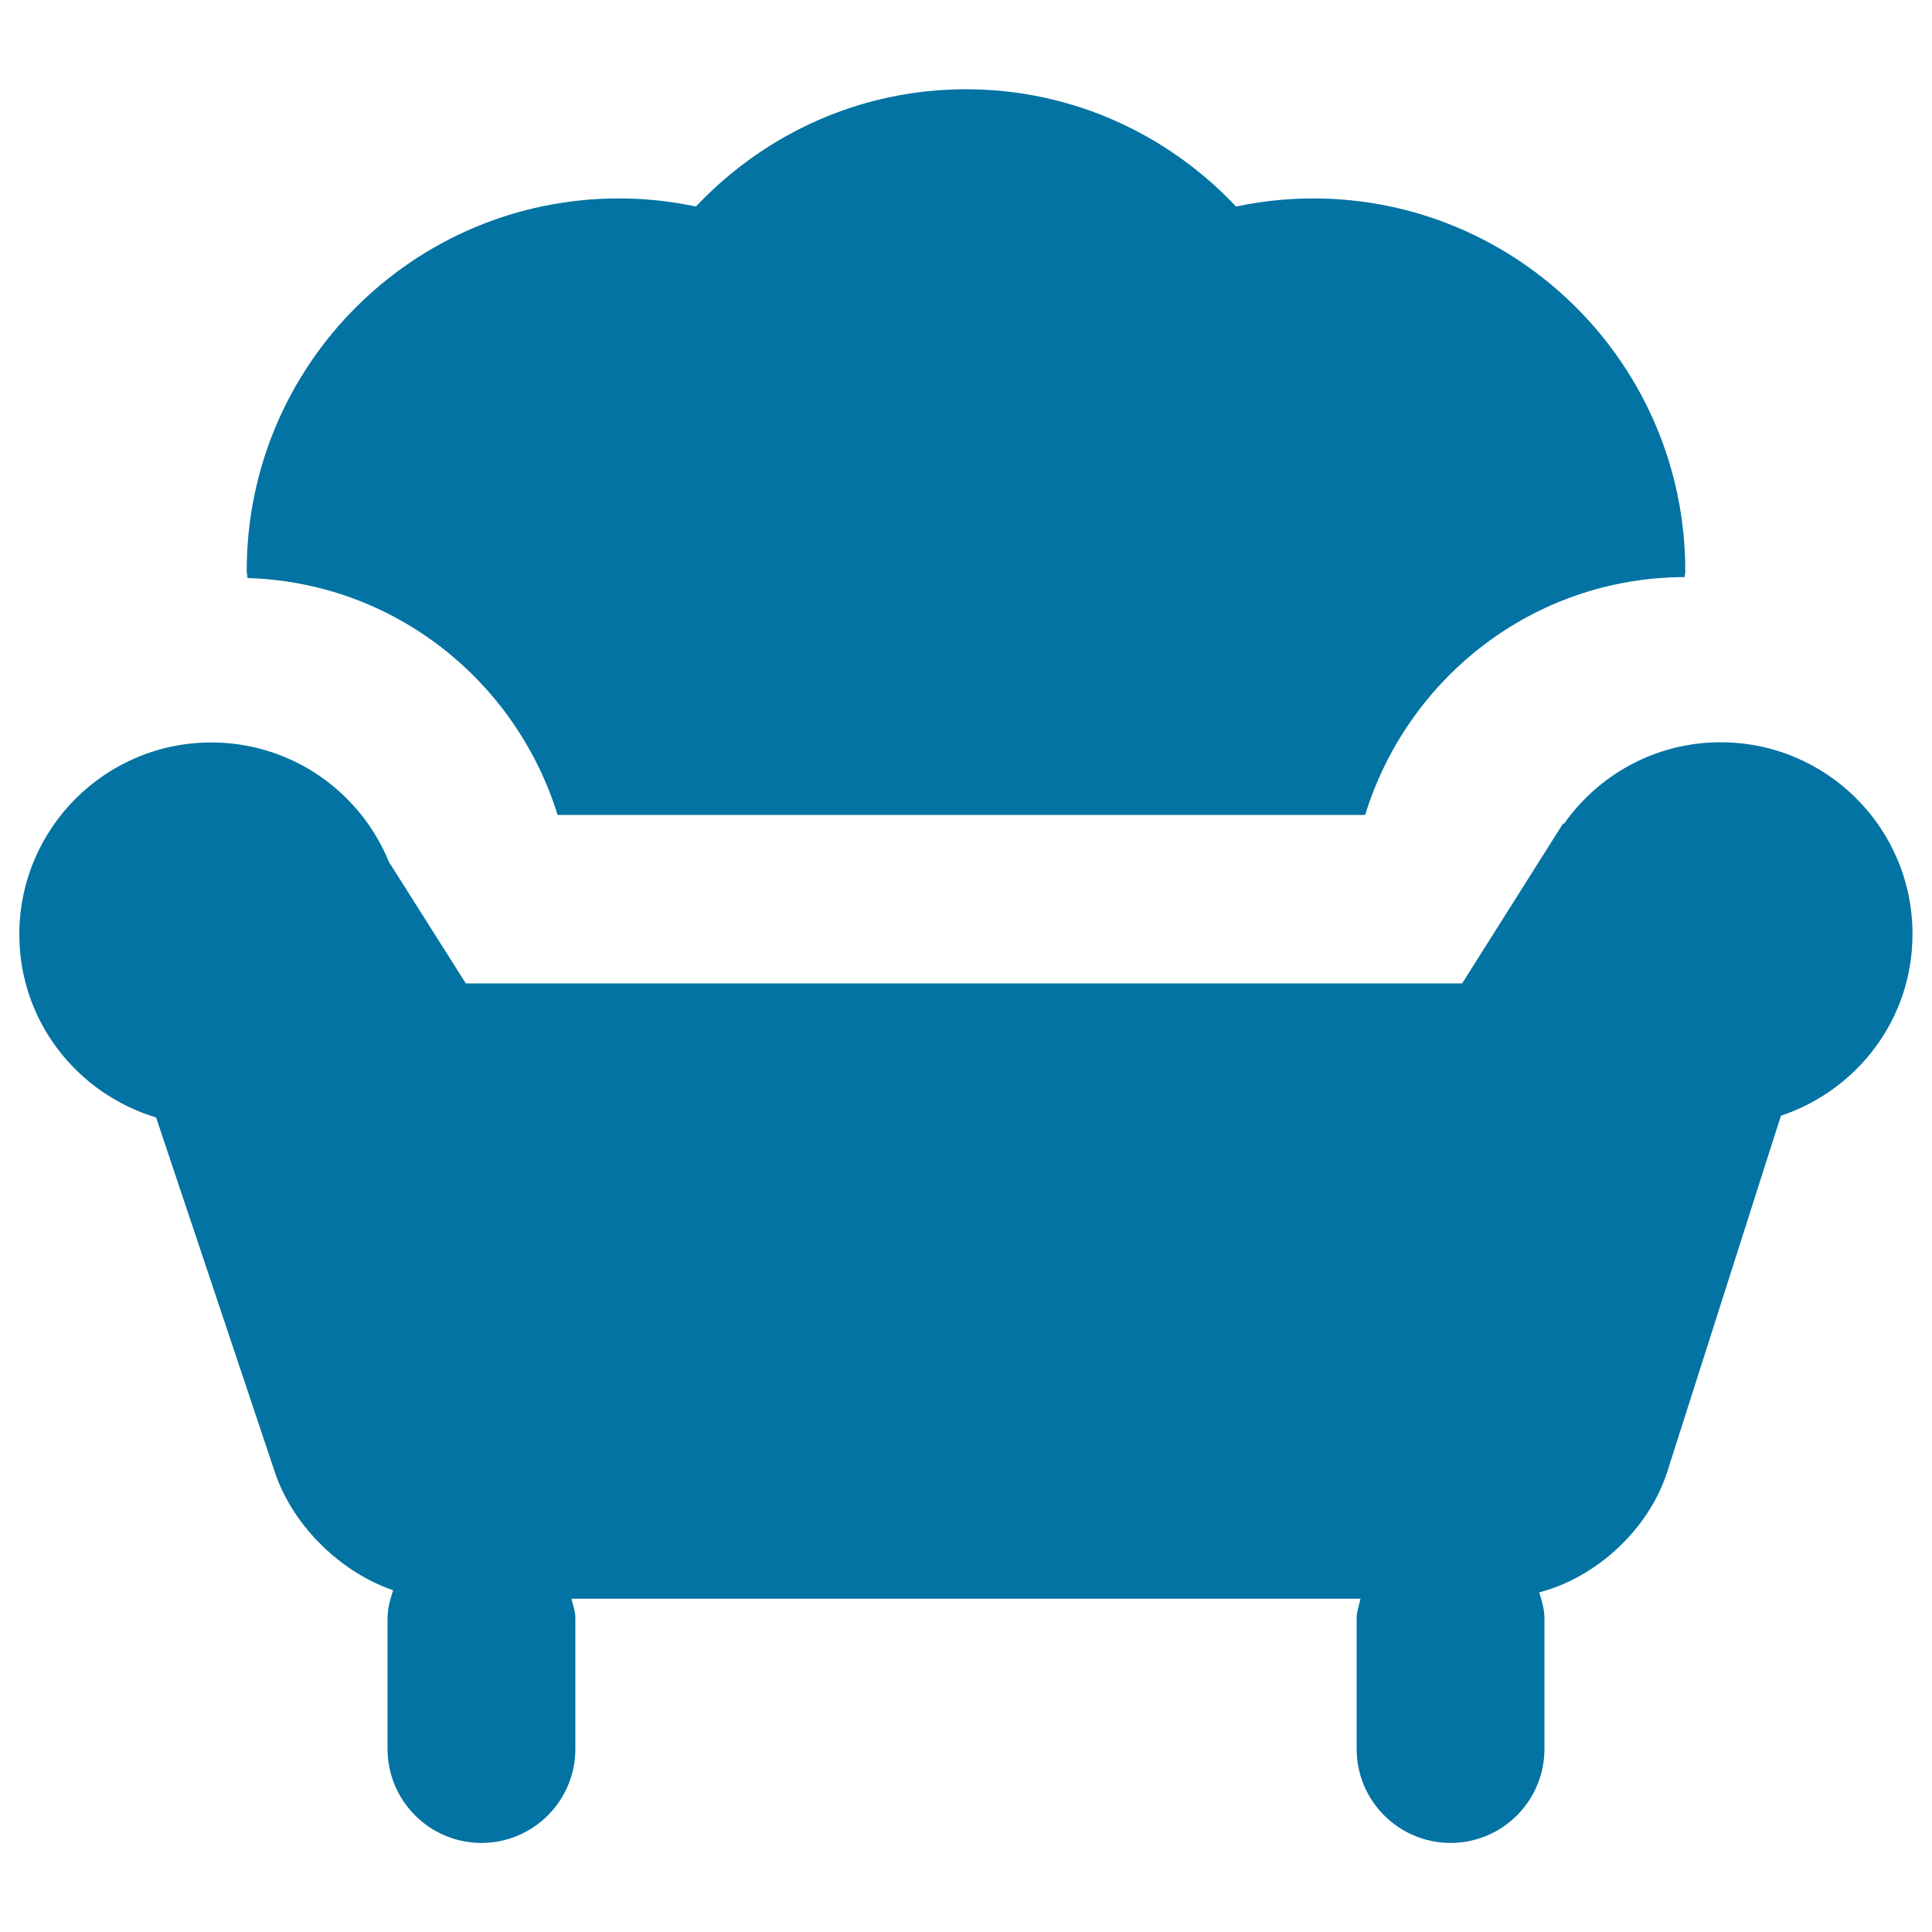
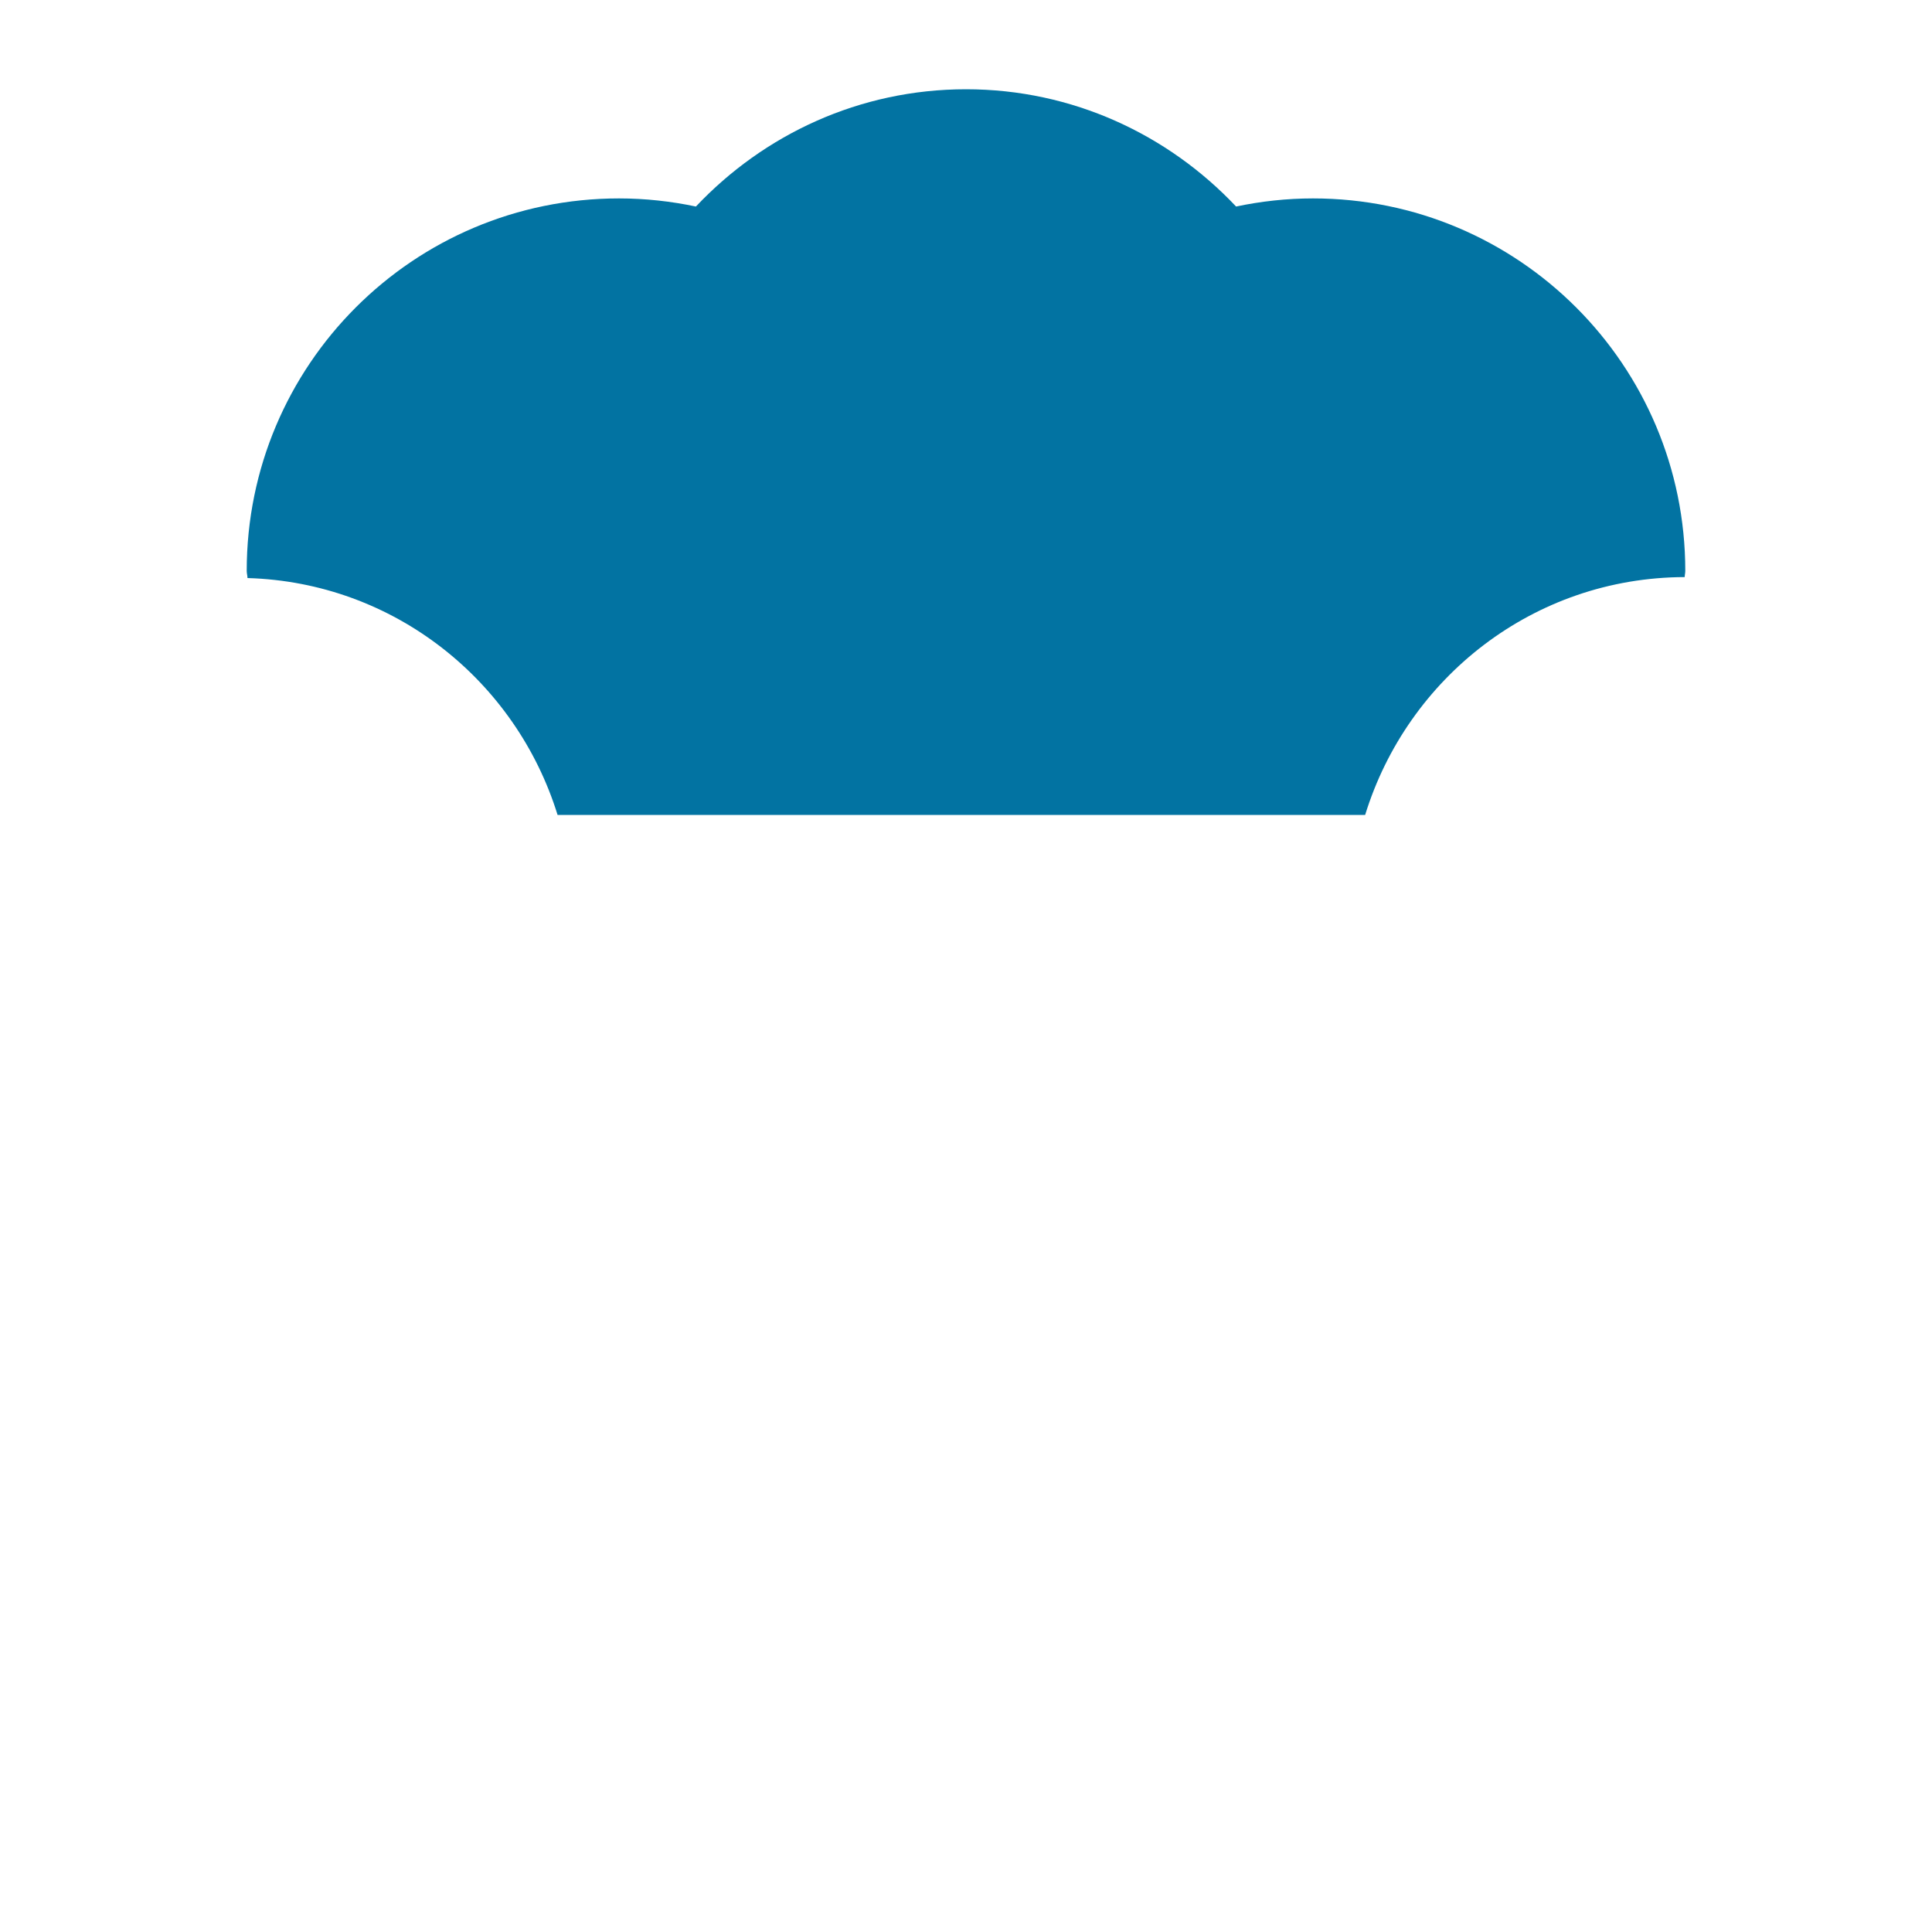
<svg xmlns="http://www.w3.org/2000/svg" viewBox="0 0 1000 1000" style="fill:#0273a2">
  <title>Chair SVG icon</title>
  <path d="M288.6,421.8h418c21.9-71,87.2-122.9,165.4-123.1c0-1.1,0.3-2.1,0.3-3.2c0-106.5-86.3-192.8-192.7-192.8c-13.7,0-27,1.5-39.8,4.2C604.7,69.7,555.2,46.2,500,46.2c-55.2,0-104.7,23.5-139.8,60.7c-12.8-2.7-26.1-4.2-39.8-4.2c-106.5,0-192.7,86.3-192.7,192.8c0,1.3,0.4,2.5,0.4,3.7C204,301.4,267.1,352.4,288.6,421.8z" />
-   <path d="M890.6,384.2c-33.7,0-63.3,16.8-81.3,42.5l-0.1-0.7L756.8,509H241.1l-39.8-62.9c-14.8-36.2-50.3-61.8-91.9-61.8c-54.9,0-99.4,44.5-99.4,99.4c0,44.9,30,82.4,70.8,94.7l61.4,183.4c9.5,28.5,34.6,52.2,61.3,61.3c-1.5,4.6-2.9,9.3-2.9,14.4v67.8c0,26.8,21.8,48.6,48.6,48.6s48.6-21.8,48.6-48.6v-67.8c0-3.6-1.3-6.7-2-10h408.4c-0.7,3.3-2,6.4-2,10v67.8c0,26.8,21.8,48.6,48.6,48.6c26.8,0,48.6-21.8,48.6-48.6v-67.8c0-4.7-1.4-9-2.7-13.3c28.8-7.4,56.5-31.9,66.3-62.5l58.8-184.2c39.5-13.2,68.1-50,68.1-93.9C990,428.7,945.5,384.2,890.6,384.2z" />
</svg>